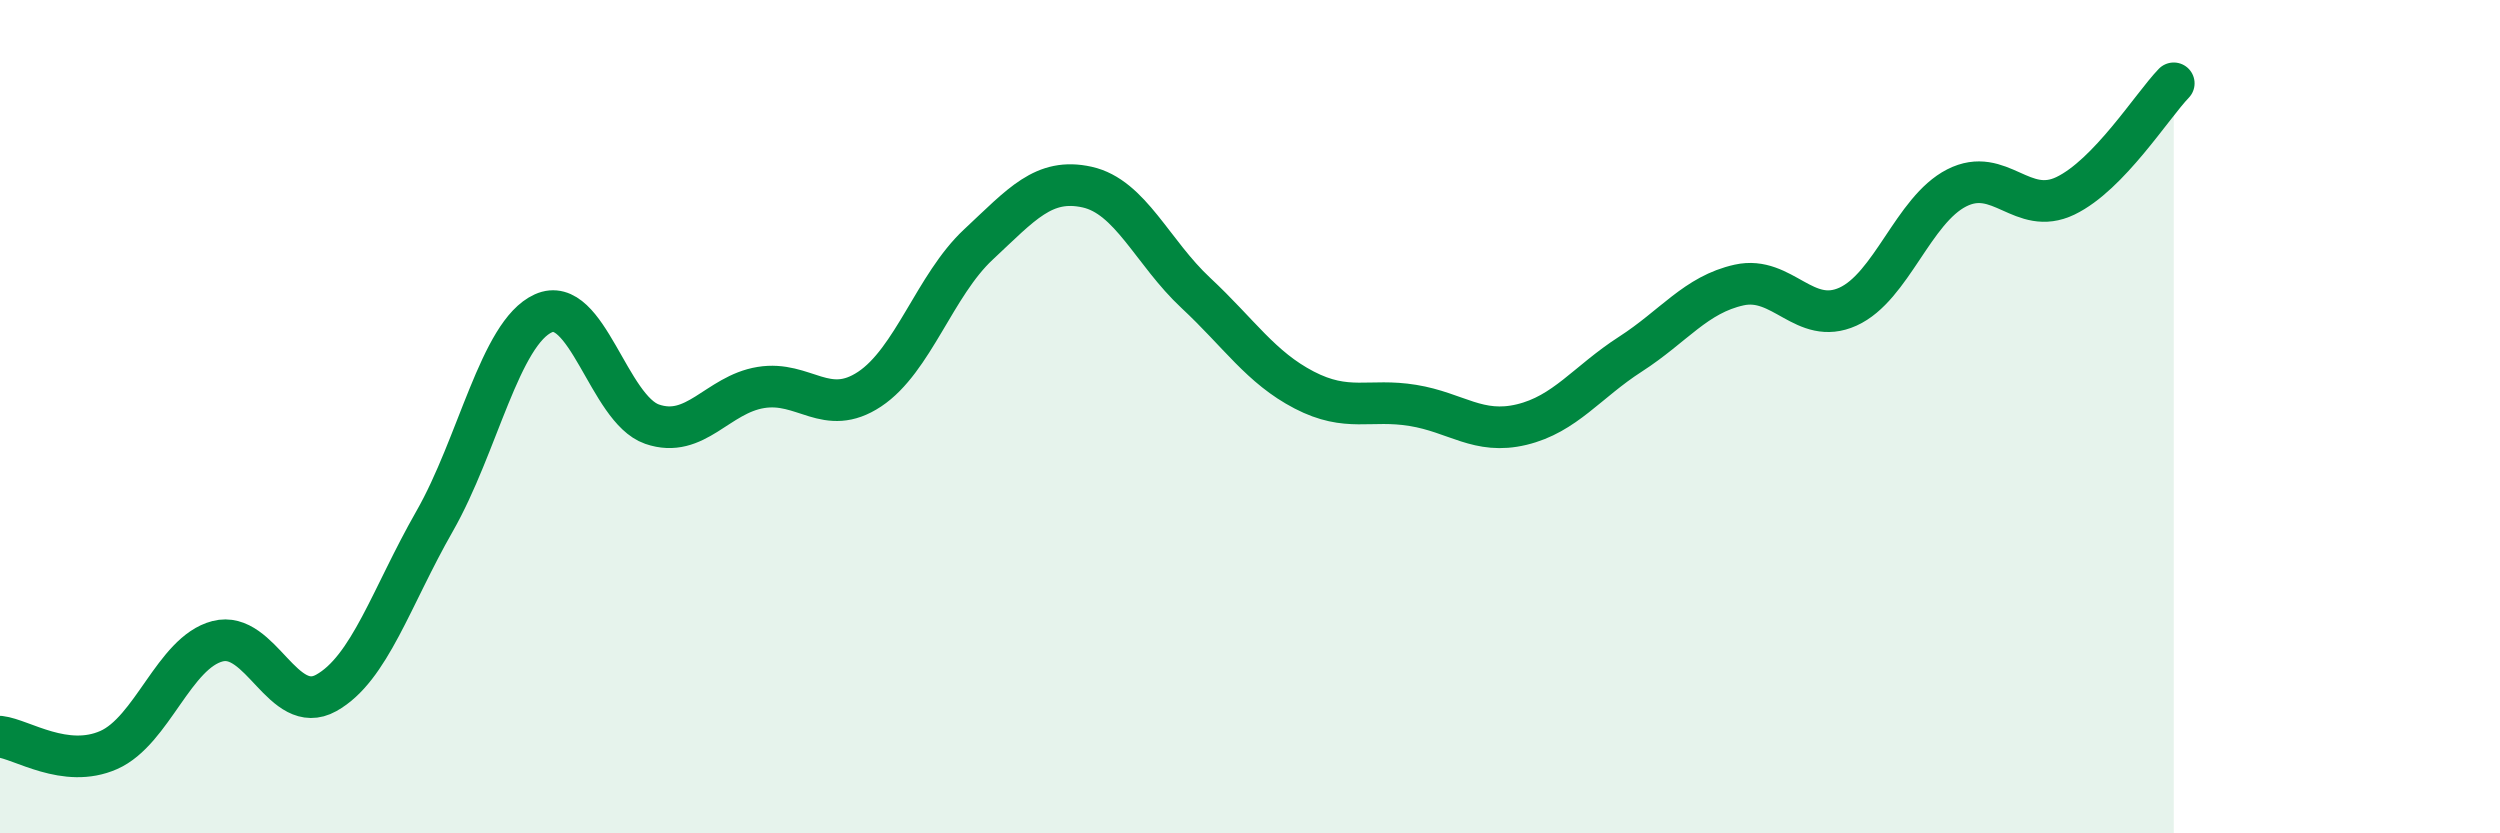
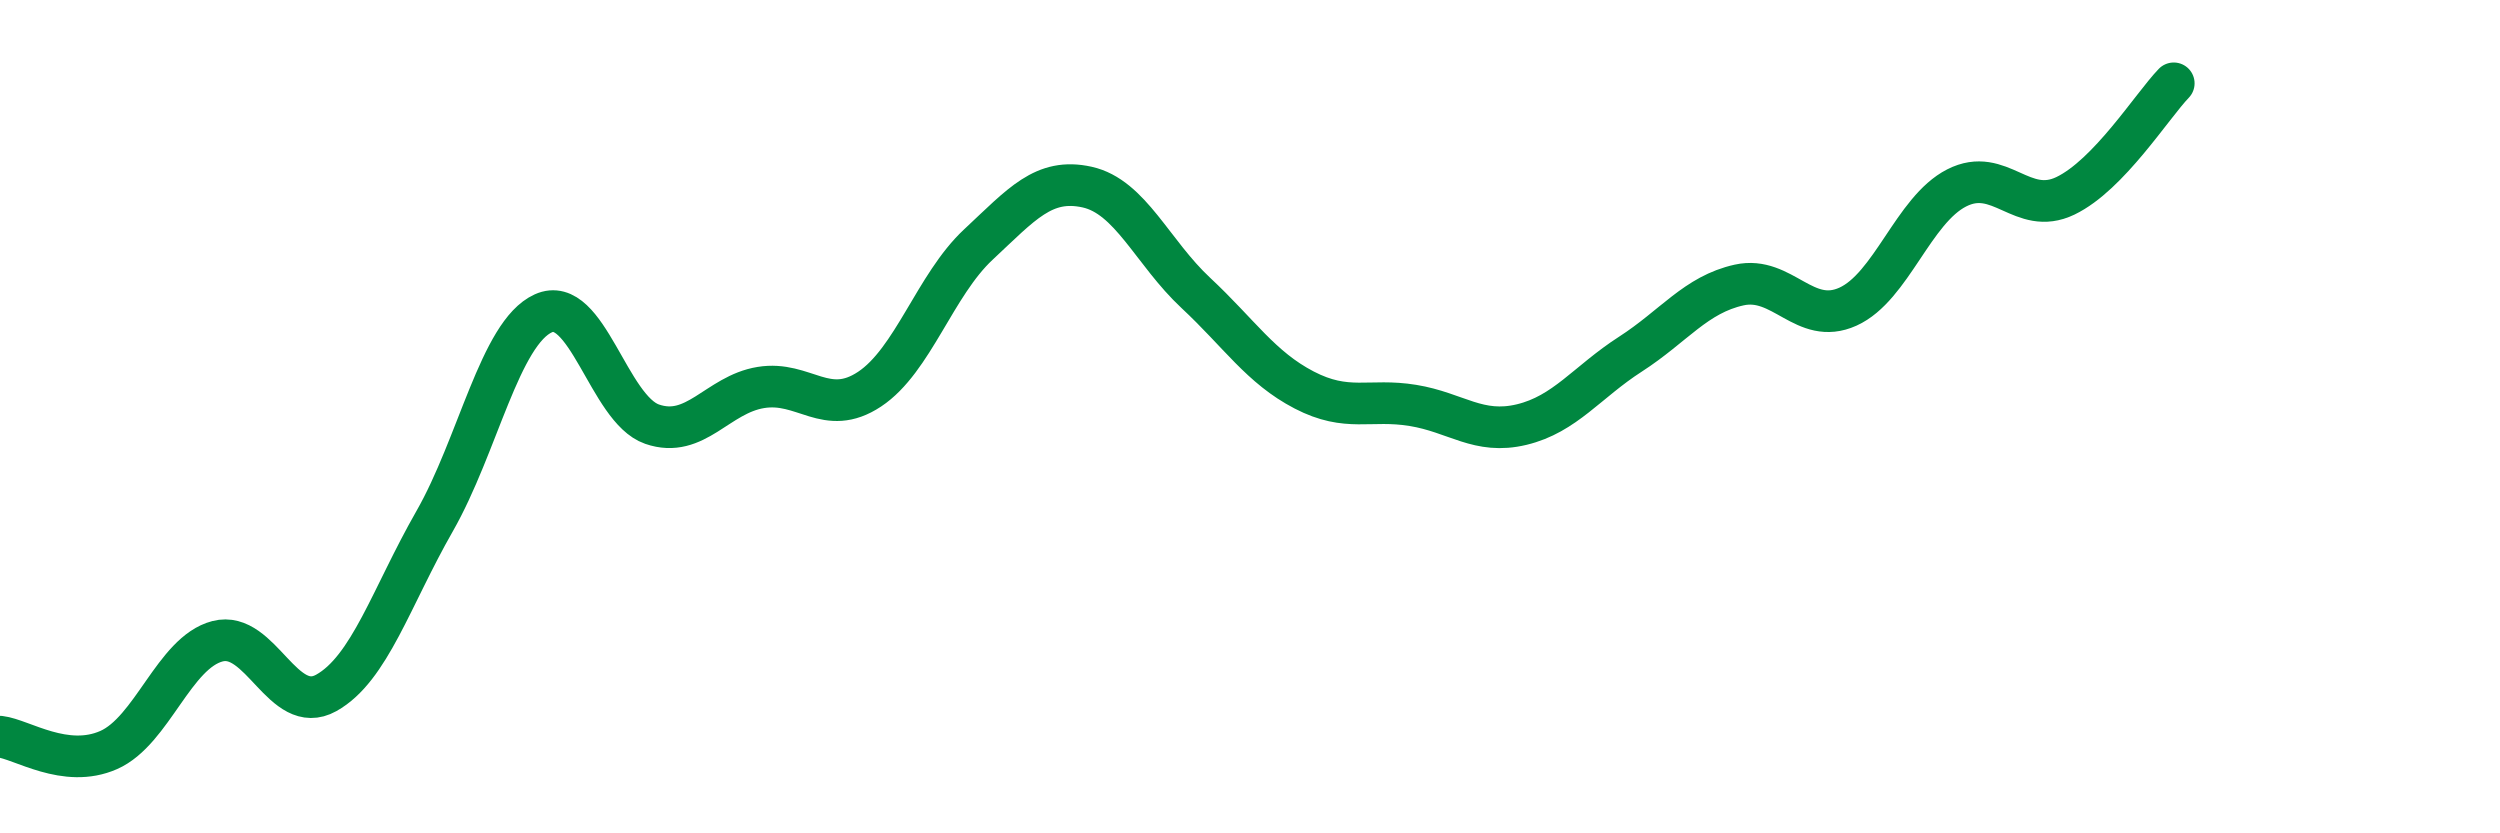
<svg xmlns="http://www.w3.org/2000/svg" width="60" height="20" viewBox="0 0 60 20">
-   <path d="M 0,17.68 C 0.52,17.74 1.57,18.46 2.61,18 C 3.65,17.54 4.18,15.66 5.22,15.39 C 6.26,15.12 6.79,17.21 7.83,16.63 C 8.87,16.05 9.39,14.33 10.43,12.51 C 11.47,10.69 12,7.99 13.04,7.52 C 14.08,7.05 14.61,9.82 15.65,10.18 C 16.69,10.54 17.22,9.47 18.26,9.3 C 19.3,9.13 19.83,10.03 20.87,9.34 C 21.91,8.65 22.44,6.84 23.48,5.87 C 24.52,4.9 25.05,4.26 26.09,4.49 C 27.13,4.72 27.66,6.06 28.7,7.03 C 29.74,8 30.26,8.82 31.3,9.36 C 32.34,9.9 32.87,9.56 33.91,9.73 C 34.95,9.9 35.48,10.44 36.52,10.19 C 37.56,9.94 38.09,9.17 39.13,8.5 C 40.17,7.83 40.7,7.07 41.74,6.84 C 42.78,6.61 43.31,7.83 44.35,7.36 C 45.39,6.89 45.92,5.04 46.96,4.51 C 48,3.98 48.53,5.2 49.57,4.7 C 50.61,4.2 51.65,2.54 52.17,2L52.17 20L0 20Z" fill="#008740" opacity="0.1" stroke-linecap="round" stroke-linejoin="round" />
  <path d="M 0,17.68 C 0.52,17.74 1.57,18.46 2.61,18 C 3.65,17.54 4.18,15.66 5.22,15.39 C 6.26,15.12 6.79,17.21 7.83,16.63 C 8.87,16.05 9.39,14.33 10.43,12.51 C 11.47,10.69 12,7.99 13.04,7.52 C 14.08,7.05 14.61,9.82 15.65,10.18 C 16.69,10.54 17.22,9.47 18.26,9.3 C 19.3,9.13 19.83,10.03 20.87,9.34 C 21.91,8.65 22.44,6.84 23.48,5.87 C 24.52,4.9 25.05,4.26 26.09,4.49 C 27.13,4.72 27.66,6.06 28.7,7.03 C 29.74,8 30.26,8.82 31.3,9.36 C 32.34,9.9 32.87,9.56 33.91,9.73 C 34.95,9.9 35.48,10.44 36.52,10.19 C 37.56,9.94 38.09,9.17 39.13,8.5 C 40.17,7.83 40.7,7.07 41.74,6.84 C 42.78,6.61 43.31,7.83 44.35,7.36 C 45.39,6.89 45.92,5.04 46.96,4.51 C 48,3.98 48.53,5.2 49.57,4.7 C 50.61,4.2 51.65,2.54 52.17,2" stroke="#008740" stroke-width="1" fill="none" stroke-linecap="round" stroke-linejoin="round" />
</svg>